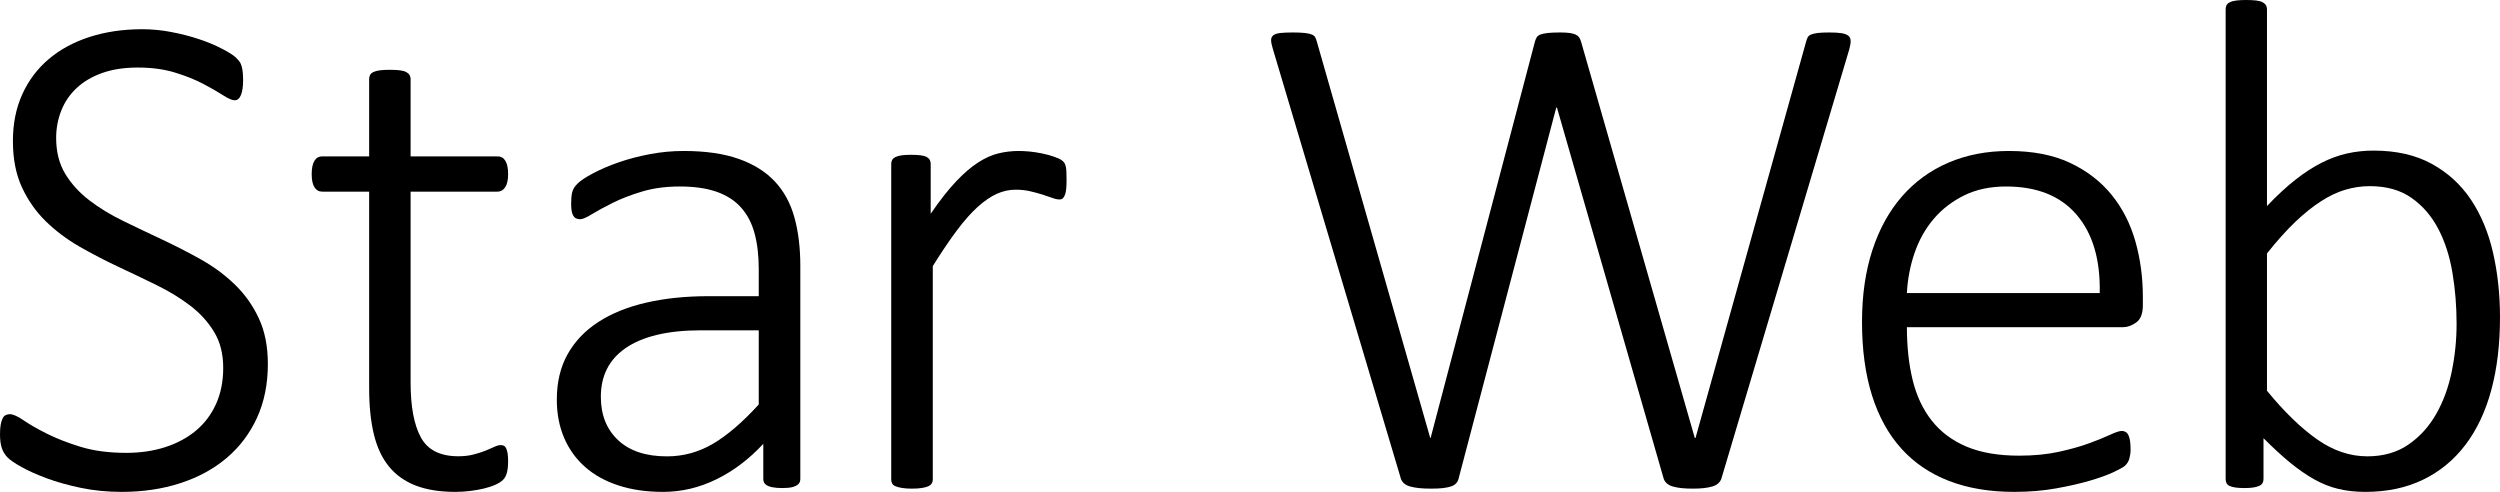
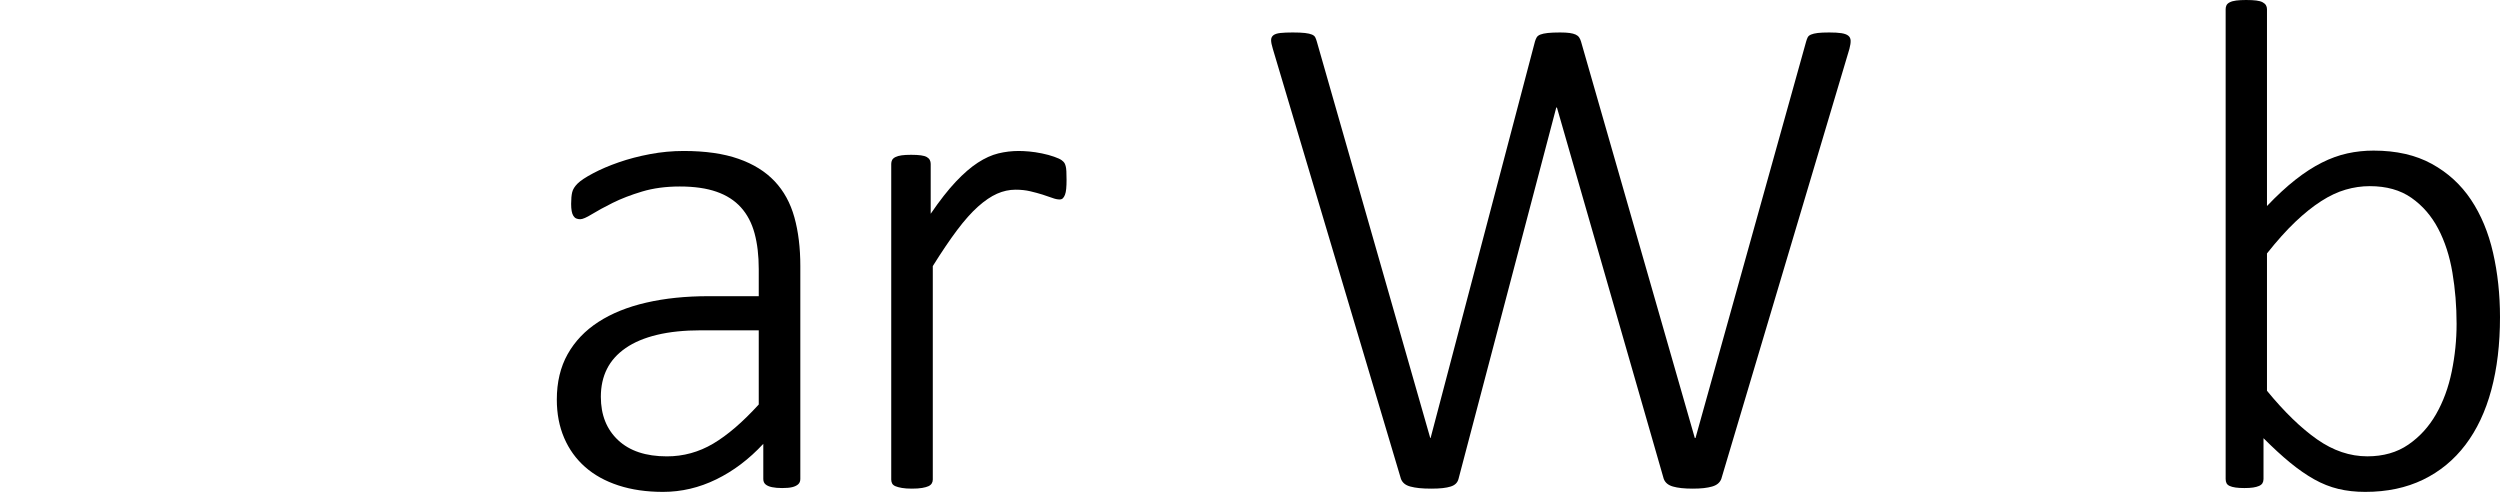
<svg xmlns="http://www.w3.org/2000/svg" width="1540" height="303" xml:space="preserve" overflow="hidden">
  <defs>
    <clipPath id="clip0">
      <rect x="2292" y="1276" width="1540" height="303" />
    </clipPath>
  </defs>
  <g clip-path="url(#clip0)" transform="translate(-2292 -1276)">
    <path d="M3675.62 1276C3678.19 1276 3680.29 1276.11 3681.93 1276.32 3683.57 1276.54 3684.86 1276.89 3685.78 1277.4 3686.71 1277.9 3687.39 1278.51 3687.82 1279.22 3688.24 1279.94 3688.46 1280.72 3688.46 1281.58L3688.46 1402.91C3694.59 1396.47 3700.44 1391.07 3706 1386.7 3711.56 1382.33 3716.98 1378.83 3722.26 1376.18 3727.53 1373.53 3732.77 1371.63 3737.98 1370.49 3743.19 1369.34 3748.57 1368.77 3754.13 1368.77 3768.11 1368.77 3780.05 1371.49 3789.96 1376.93 3799.88 1382.37 3807.93 1389.74 3814.14 1399.05 3820.34 1408.35 3824.87 1419.23 3827.72 1431.69 3830.57 1444.14 3832 1457.38 3832 1471.41 3832 1488.02 3830.22 1502.95 3826.65 1516.19 3823.09 1529.43 3817.77 1540.7 3810.71 1550.01 3803.66 1559.31 3794.96 1566.47 3784.62 1571.48 3774.28 1576.49 3762.4 1579 3749 1579 3743.01 1579 3737.48 1578.39 3732.42 1577.17 3727.36 1575.96 3722.4 1573.99 3717.55 1571.27 3712.7 1568.55 3707.75 1565.11 3702.68 1560.96 3697.62 1556.81 3692.17 1551.8 3686.32 1545.93L3686.32 1571.05C3686.32 1572.06 3686.1 1572.92 3685.68 1573.63 3685.25 1574.35 3684.53 1574.92 3683.54 1575.35 3682.54 1575.78 3681.33 1576.1 3679.9 1576.32 3678.47 1576.53 3676.69 1576.64 3674.55 1576.64 3672.41 1576.64 3670.59 1576.53 3669.1 1576.32 3667.6 1576.1 3666.39 1575.78 3665.46 1575.35 3664.53 1574.92 3663.89 1574.35 3663.53 1573.63 3663.18 1572.92 3663 1572.06 3663 1571.05L3663 1281.58C3663 1280.72 3663.18 1279.94 3663.53 1279.22 3663.89 1278.51 3664.57 1277.9 3665.57 1277.4 3666.57 1276.89 3667.88 1276.54 3669.52 1276.32 3671.16 1276.11 3673.2 1276 3675.62 1276ZM3751.78 1390.67C3746.79 1390.67 3741.83 1391.39 3736.91 1392.82 3731.99 1394.25 3726.96 1396.61 3721.83 1399.91 3716.7 1403.2 3711.38 1407.46 3705.89 1412.68 3700.4 1417.91 3694.59 1424.39 3688.46 1432.12L3688.46 1516.72C3699.15 1529.75 3709.46 1539.74 3719.37 1546.68 3729.28 1553.62 3739.58 1557.1 3750.28 1557.1 3760.12 1557.1 3768.54 1554.7 3775.52 1549.9 3782.51 1545.11 3788.22 1538.84 3792.64 1531.11 3797.06 1523.38 3800.27 1514.65 3802.26 1504.91 3804.26 1495.18 3805.26 1485.37 3805.26 1475.49 3805.26 1464.61 3804.4 1454.09 3802.69 1443.93 3800.98 1433.76 3798.06 1424.74 3793.92 1416.87 3789.79 1409 3784.29 1402.66 3777.45 1397.87 3770.6 1393.07 3762.05 1390.67 3751.78 1390.67Z" fill-rule="evenodd" />
-     <path d="M2379.66 1294C2385.53 1294 2391.47 1294.57 2397.49 1295.72 2403.5 1296.86 2409.2 1298.33 2414.57 1300.12 2419.94 1301.9 2424.74 1303.91 2428.96 1306.13 2433.19 1308.34 2435.98 1310.13 2437.34 1311.49 2438.7 1312.85 2439.56 1313.85 2439.92 1314.5 2440.28 1315.14 2440.6 1315.96 2440.89 1316.96 2441.17 1317.96 2441.39 1319.14 2441.53 1320.5 2441.67 1321.86 2441.75 1323.54 2441.75 1325.55 2441.75 1327.41 2441.64 1329.09 2441.42 1330.59 2441.21 1332.09 2440.89 1333.38 2440.46 1334.45 2440.03 1335.53 2439.49 1336.35 2438.85 1336.92 2438.2 1337.49 2437.45 1337.78 2436.59 1337.78 2435.01 1337.78 2432.62 1336.74 2429.39 1334.67 2426.17 1332.59 2422.12 1330.27 2417.25 1327.69 2412.38 1325.12 2406.58 1322.79 2399.85 1320.72 2393.12 1318.64 2385.46 1317.61 2376.86 1317.61 2368.41 1317.61 2361.04 1318.75 2354.73 1321.04 2348.43 1323.33 2343.2 1326.44 2339.05 1330.38 2334.9 1334.31 2331.78 1338.92 2329.71 1344.22 2327.63 1349.51 2326.59 1355.09 2326.59 1360.96 2326.59 1369.54 2328.45 1376.91 2332.18 1383.06 2335.9 1389.21 2340.84 1394.65 2347 1399.37 2353.16 1404.09 2360.14 1408.35 2367.95 1412.14 2375.75 1415.93 2383.7 1419.72 2391.8 1423.52 2399.89 1427.31 2407.84 1431.39 2415.64 1435.75 2423.45 1440.11 2430.43 1445.26 2436.59 1451.2 2442.75 1457.14 2447.69 1464.08 2451.41 1472.02 2455.14 1479.96 2457 1489.36 2457 1500.24 2457 1512.54 2454.78 1523.56 2450.34 1533.29 2445.9 1543.02 2439.67 1551.28 2431.65 1558.08 2423.63 1564.87 2414.1 1570.06 2403.07 1573.63 2392.05 1577.21 2380.01 1579 2366.98 1579 2358.1 1579 2349.72 1578.18 2341.84 1576.53 2333.97 1574.89 2326.95 1572.92 2320.79 1570.63 2314.63 1568.34 2309.44 1566.02 2305.21 1563.66 2300.99 1561.29 2298.09 1559.29 2296.51 1557.65 2294.94 1556 2293.79 1554.07 2293.07 1551.85 2292.36 1549.63 2292 1546.88 2292 1543.59 2292 1541.16 2292.14 1539.15 2292.43 1537.58 2292.72 1536.01 2293.11 1534.72 2293.61 1533.72 2294.11 1532.72 2294.76 1532.04 2295.55 1531.68 2296.33 1531.32 2297.16 1531.14 2298.02 1531.14 2300.02 1531.14 2302.85 1532.39 2306.5 1534.9 2310.15 1537.4 2314.88 1540.12 2320.68 1543.05 2326.48 1545.99 2333.43 1548.7 2341.52 1551.21 2349.61 1553.71 2359.03 1554.96 2369.77 1554.96 2378.51 1554.96 2386.53 1553.78 2393.84 1551.42 2401.14 1549.06 2407.44 1545.66 2412.74 1541.23 2418.04 1536.79 2422.16 1531.32 2425.1 1524.81 2428.03 1518.3 2429.5 1510.9 2429.5 1502.6 2429.5 1494.01 2427.64 1486.65 2423.91 1480.49 2420.19 1474.34 2415.28 1468.94 2409.2 1464.29 2403.11 1459.64 2396.2 1455.42 2388.47 1451.63 2380.73 1447.84 2372.82 1444.05 2364.72 1440.26 2356.63 1436.46 2348.72 1432.35 2340.98 1427.92 2333.25 1423.48 2326.34 1418.29 2320.25 1412.36 2314.16 1406.42 2309.26 1399.44 2305.54 1391.43 2301.81 1383.42 2299.95 1373.91 2299.95 1362.89 2299.95 1352.16 2301.88 1342.54 2305.75 1334.02 2309.62 1325.51 2315.06 1318.29 2322.08 1312.35 2329.1 1306.41 2337.51 1301.87 2347.32 1298.72 2357.13 1295.57 2367.91 1294 2379.66 1294Z" fill-rule="evenodd" />
    <path d="M3088.33 1296C3091.48 1296 3093.99 1296.11 3095.85 1296.32 3097.72 1296.54 3099.15 1296.86 3100.15 1297.29 3101.16 1297.72 3101.84 1298.29 3102.2 1299.01 3102.55 1299.73 3102.88 1300.59 3103.16 1301.59L3173.03 1545.8 3173.25 1545.8 3237.53 1301.59C3237.82 1300.59 3238.18 1299.73 3238.61 1299.01 3239.04 1298.29 3239.79 1297.72 3240.86 1297.29 3241.94 1296.86 3243.44 1296.54 3245.38 1296.32 3247.31 1296.11 3249.86 1296 3253.01 1296 3255.45 1296 3257.42 1296.11 3258.92 1296.32 3260.43 1296.54 3261.65 1296.86 3262.58 1297.29 3263.51 1297.72 3264.23 1298.29 3264.73 1299.01 3265.23 1299.73 3265.62 1300.59 3265.91 1301.59L3336 1545.8 3336.43 1545.8 3404.58 1301.59C3404.86 1300.59 3405.19 1299.73 3405.54 1299.01 3405.9 1298.29 3406.58 1297.72 3407.59 1297.29 3408.59 1296.86 3409.95 1296.54 3411.67 1296.32 3413.39 1296.11 3415.76 1296 3418.77 1296 3421.92 1296 3424.43 1296.14 3426.29 1296.43 3428.15 1296.72 3429.55 1297.22 3430.48 1297.94 3431.41 1298.65 3431.92 1299.66 3431.99 1300.95 3432.06 1302.24 3431.81 1303.96 3431.24 1306.11L3352.33 1570.98C3351.9 1572.12 3351.22 1573.09 3350.29 1573.88 3349.36 1574.67 3348.14 1575.28 3346.64 1575.71 3345.13 1576.14 3343.41 1576.46 3341.48 1576.68 3339.54 1576.89 3337.29 1577 3334.71 1577 3332.13 1577 3329.83 1576.89 3327.83 1576.68 3325.82 1576.46 3324.06 1576.14 3322.56 1575.71 3321.05 1575.28 3319.84 1574.67 3318.9 1573.88 3317.97 1573.09 3317.29 1572.12 3316.86 1570.98L3251.08 1342.26 3250.65 1342.26 3190.45 1570.98C3190.16 1572.12 3189.62 1573.09 3188.84 1573.88 3188.05 1574.67 3186.97 1575.28 3185.61 1575.71 3184.25 1576.14 3182.6 1576.46 3180.67 1576.68 3178.73 1576.89 3176.4 1577 3173.68 1577 3170.81 1577 3168.34 1576.89 3166.26 1576.68 3164.18 1576.46 3162.36 1576.14 3160.78 1575.71 3159.2 1575.28 3157.95 1574.67 3157.02 1573.88 3156.09 1573.09 3155.41 1572.12 3154.98 1570.98L3076.07 1306.11C3075.36 1303.82 3075 1302.02 3075 1300.73 3075 1299.44 3075.47 1298.44 3076.4 1297.72 3077.33 1297 3078.76 1296.54 3080.7 1296.32 3082.63 1296.11 3085.18 1296 3088.33 1296Z" fill-rule="evenodd" />
-     <path d="M2532.06 1319C2534.63 1319 2536.74 1319.11 2538.39 1319.32 2540.03 1319.54 2541.32 1319.9 2542.25 1320.4 2543.18 1320.9 2543.86 1321.51 2544.29 1322.23 2544.71 1322.94 2544.93 1323.73 2544.93 1324.59L2544.93 1372.33 2598.56 1372.33C2599.56 1372.33 2600.46 1372.55 2601.25 1372.98 2602.03 1373.41 2602.71 1374.09 2603.28 1375.02 2603.86 1375.95 2604.28 1377.1 2604.57 1378.46 2604.86 1379.82 2605 1381.44 2605 1383.3 2605 1386.89 2604.39 1389.57 2603.18 1391.37 2601.96 1393.16 2600.42 1394.05 2598.56 1394.05L2544.93 1394.05 2544.93 1511.69C2544.93 1526.45 2547.04 1537.71 2551.26 1545.45 2555.48 1553.19 2563.17 1557.06 2574.32 1557.06 2577.75 1557.06 2580.86 1556.71 2583.65 1555.99 2586.44 1555.27 2588.91 1554.48 2591.05 1553.62 2593.2 1552.76 2595.02 1551.97 2596.53 1551.26 2598.03 1550.54 2599.35 1550.18 2600.49 1550.18 2601.21 1550.18 2601.85 1550.33 2602.43 1550.61 2603 1550.9 2603.46 1551.44 2603.82 1552.23 2604.18 1553.01 2604.46 1554.02 2604.68 1555.24 2604.89 1556.45 2605 1558 2605 1559.86 2605 1562.87 2604.75 1565.31 2604.25 1567.17 2603.75 1569.04 2602.96 1570.51 2601.89 1571.58 2600.82 1572.66 2599.24 1573.66 2597.17 1574.59 2595.1 1575.52 2592.7 1576.31 2589.98 1576.96 2587.26 1577.6 2584.4 1578.1 2581.4 1578.46 2578.4 1578.82 2575.47 1579 2572.6 1579 2563.02 1579 2554.87 1577.71 2548.15 1575.13 2541.43 1572.55 2535.92 1568.64 2531.63 1563.41 2527.34 1558.18 2524.23 1551.54 2522.3 1543.52 2520.36 1535.49 2519.4 1526.03 2519.4 1515.13L2519.4 1394.05 2490.44 1394.05C2488.43 1394.05 2486.86 1393.16 2485.72 1391.37 2484.57 1389.57 2484 1386.89 2484 1383.3 2484 1381.44 2484.14 1379.82 2484.43 1378.46 2484.72 1377.1 2485.14 1375.95 2485.72 1375.02 2486.29 1374.09 2486.97 1373.41 2487.75 1372.98 2488.54 1372.55 2489.44 1372.33 2490.44 1372.33L2519.4 1372.33 2519.4 1324.59C2519.4 1323.73 2519.58 1322.94 2519.94 1322.23 2520.29 1321.51 2520.97 1320.9 2521.97 1320.4 2522.97 1319.9 2524.3 1319.54 2525.94 1319.32 2527.59 1319.11 2529.63 1319 2532.06 1319Z" fill-rule="evenodd" />
    <path d="M2713.12 1369C2726.46 1369 2737.73 1370.61 2746.91 1373.83 2756.09 1377.04 2763.51 1381.66 2769.18 1387.66 2774.85 1393.67 2778.9 1401.07 2781.34 1409.86 2783.78 1418.66 2785 1428.63 2785 1439.79L2785 1571.06C2785 1572.49 2784.53 1573.6 2783.6 1574.39 2782.67 1575.17 2781.45 1575.75 2779.94 1576.1 2778.44 1576.46 2776.39 1576.64 2773.81 1576.64 2771.37 1576.64 2769.29 1576.46 2767.57 1576.1 2765.85 1575.75 2764.52 1575.17 2763.59 1574.39 2762.65 1573.6 2762.19 1572.49 2762.19 1571.06L2762.19 1549.4C2753.44 1558.84 2743.79 1566.13 2733.24 1571.28 2722.7 1576.43 2711.76 1579 2700.42 1579 2690.24 1579 2681.09 1577.68 2672.98 1575.03 2664.88 1572.39 2658.03 1568.6 2652.43 1563.66 2646.84 1558.73 2642.53 1552.76 2639.52 1545.75 2636.51 1538.74 2635 1530.88 2635 1522.16 2635 1511.43 2637.22 1502.1 2641.67 1494.16 2646.12 1486.23 2652.43 1479.61 2660.61 1474.32 2668.79 1469.03 2678.62 1465.06 2690.09 1462.42 2701.57 1459.77 2714.34 1458.45 2728.4 1458.45L2759.39 1458.45 2759.39 1441.72C2759.39 1433.42 2758.53 1426.09 2756.81 1419.73 2755.09 1413.37 2752.29 1408.04 2748.41 1403.75 2744.54 1399.46 2739.52 1396.24 2733.35 1394.1 2727.18 1391.95 2719.65 1390.88 2710.75 1390.88 2702.14 1390.88 2694.4 1391.92 2687.51 1393.99 2680.62 1396.06 2674.6 1398.39 2669.43 1400.96 2664.27 1403.54 2660 1405.86 2656.63 1407.93 2653.26 1410.01 2650.85 1411.04 2649.42 1411.04 2648.56 1411.04 2647.77 1410.9 2647.05 1410.61 2646.33 1410.33 2645.72 1409.79 2645.22 1409 2644.72 1408.22 2644.36 1407.22 2644.15 1406 2643.93 1404.79 2643.82 1403.32 2643.82 1401.6 2643.82 1398.6 2644.04 1396.21 2644.47 1394.42 2644.9 1392.63 2646.01 1390.84 2647.8 1389.06 2649.6 1387.27 2652.79 1385.16 2657.38 1382.73 2661.97 1380.3 2667.24 1378.04 2673.2 1375.97 2679.15 1373.9 2685.57 1372.22 2692.46 1370.93 2699.35 1369.64 2706.23 1369 2713.12 1369ZM2723.88 1479.47C2713.55 1479.47 2704.51 1480.4 2696.76 1482.26 2689.02 1484.12 2682.56 1486.83 2677.4 1490.41 2672.23 1493.98 2668.39 1498.27 2665.88 1503.28 2663.37 1508.28 2662.12 1514 2662.12 1520.44 2662.12 1531.59 2665.67 1540.5 2672.77 1547.15 2679.87 1553.8 2689.88 1557.12 2702.79 1557.12 2712.98 1557.12 2722.48 1554.51 2731.31 1549.29 2740.13 1544.07 2749.49 1536.03 2759.39 1525.16L2759.39 1479.47 2723.88 1479.47Z" fill-rule="evenodd" />
    <path d="M2919.53 1369C2921.39 1369 2923.54 1369.11 2925.98 1369.32 2928.42 1369.54 2931.04 1369.93 2933.83 1370.5 2936.63 1371.08 2939.14 1371.76 2941.36 1372.55 2943.59 1373.33 2945.13 1374.05 2945.99 1374.69 2946.85 1375.34 2947.42 1375.91 2947.71 1376.41 2948 1376.91 2948.25 1377.56 2948.46 1378.35 2948.68 1379.13 2948.82 1380.21 2948.89 1381.57 2948.96 1382.93 2949 1384.69 2949 1386.83 2949 1388.98 2948.93 1390.81 2948.78 1392.31 2948.64 1393.82 2948.39 1395.04 2948.03 1395.97 2947.67 1396.9 2947.24 1397.61 2946.74 1398.12 2946.24 1398.62 2945.56 1398.87 2944.7 1398.87 2943.41 1398.87 2941.9 1398.55 2940.18 1397.9 2938.46 1397.26 2936.45 1396.58 2934.16 1395.86 2931.86 1395.14 2929.35 1394.46 2926.63 1393.82 2923.9 1393.17 2920.89 1392.85 2917.59 1392.85 2913.72 1392.85 2909.92 1393.67 2906.19 1395.32 2902.46 1396.97 2898.55 1399.62 2894.46 1403.27 2890.37 1406.93 2886.07 1411.76 2881.55 1417.78 2877.04 1423.79 2872.05 1431.17 2866.6 1439.91L2866.6 1571.41C2866.6 1572.27 2866.39 1573.06 2865.96 1573.78 2865.53 1574.49 2864.84 1575.07 2863.91 1575.5 2862.98 1575.93 2861.69 1576.28 2860.04 1576.57 2858.39 1576.86 2856.28 1577 2853.69 1577 2851.26 1577 2849.21 1576.86 2847.56 1576.57 2845.91 1576.28 2844.59 1575.93 2843.58 1575.5 2842.58 1575.07 2841.9 1574.49 2841.54 1573.78 2841.18 1573.06 2841 1572.27 2841 1571.41L2841 1376.95C2841 1376.09 2841.18 1375.3 2841.54 1374.59 2841.9 1373.87 2842.58 1373.26 2843.58 1372.76 2844.59 1372.26 2845.84 1371.9 2847.35 1371.69 2848.85 1371.47 2850.82 1371.36 2853.26 1371.36 2855.7 1371.36 2857.71 1371.47 2859.29 1371.69 2860.86 1371.9 2862.08 1372.26 2862.94 1372.76 2863.81 1373.26 2864.41 1373.87 2864.77 1374.59 2865.13 1375.3 2865.31 1376.09 2865.31 1376.95L2865.31 1407.68C2870.9 1399.51 2876.07 1392.92 2880.8 1387.91 2885.53 1382.9 2890.05 1378.99 2894.35 1376.2 2898.66 1373.4 2902.85 1371.51 2906.94 1370.5 2911.03 1369.5 2915.22 1369 2919.53 1369Z" fill-rule="evenodd" />
-     <path d="M3529.5 1369C3544.18 1369 3556.71 1371.43 3567.08 1376.29 3577.44 1381.16 3585.97 1387.7 3592.67 1395.92 3599.37 1404.14 3604.26 1413.69 3607.36 1424.56 3610.45 1435.42 3612 1446.86 3612 1458.88L3612 1464.03C3612 1469.17 3610.63 1472.71 3607.9 1474.64 3605.16 1476.57 3602.5 1477.54 3599.91 1477.54L3466.65 1477.54C3466.65 1489.55 3467.83 1500.42 3470.21 1510.14 3472.58 1519.87 3476.51 1528.2 3481.98 1535.13 3487.45 1542.07 3494.58 1547.4 3503.36 1551.11 3512.15 1554.83 3522.94 1556.69 3535.76 1556.69 3544.83 1556.69 3552.97 1555.9 3560.16 1554.33 3567.36 1552.76 3573.59 1551.01 3578.85 1549.08 3584.1 1547.15 3588.42 1545.39 3591.81 1543.82 3595.19 1542.25 3597.6 1541.46 3599.04 1541.46 3599.91 1541.46 3600.7 1541.68 3601.42 1542.1 3602.14 1542.53 3602.71 1543.21 3603.14 1544.14 3603.58 1545.07 3603.9 1546.25 3604.12 1547.68 3604.33 1549.11 3604.44 1550.9 3604.44 1553.04 3604.44 1554.05 3604.37 1555.01 3604.22 1555.94 3604.08 1556.87 3603.9 1557.73 3603.68 1558.51 3603.47 1559.3 3603.14 1560.05 3602.71 1560.77 3602.28 1561.48 3601.7 1562.2 3600.99 1562.91 3600.26 1563.63 3598.03 1564.88 3594.29 1566.67 3590.55 1568.45 3585.65 1570.24 3579.6 1572.03 3573.56 1573.82 3566.54 1575.42 3558.54 1576.85 3550.55 1578.28 3541.95 1579 3532.74 1579 3517.62 1579 3504.23 1576.75 3492.56 1572.24 3480.9 1567.74 3471.11 1561.09 3463.19 1552.29 3455.27 1543.5 3449.26 1532.6 3445.16 1519.58 3441.05 1506.57 3439 1491.48 3439 1474.32 3439 1457.88 3441.12 1443.15 3445.37 1430.13 3449.62 1417.12 3455.7 1406.07 3463.62 1396.99 3471.54 1387.91 3481.08 1380.98 3492.24 1376.19 3503.4 1371.4 3515.82 1369 3529.5 1369ZM3527.77 1390.88C3517.98 1390.88 3509.37 1392.7 3501.96 1396.35 3494.54 1400 3488.28 1404.82 3483.17 1410.83 3478.06 1416.83 3474.13 1423.81 3471.4 1431.74 3468.66 1439.68 3467.08 1447.94 3466.65 1456.52L3585.43 1456.52C3585.87 1435.93 3581.11 1419.84 3571.18 1408.25 3561.24 1396.67 3546.77 1390.88 3527.77 1390.88Z" fill-rule="evenodd" />
  </g>
</svg>